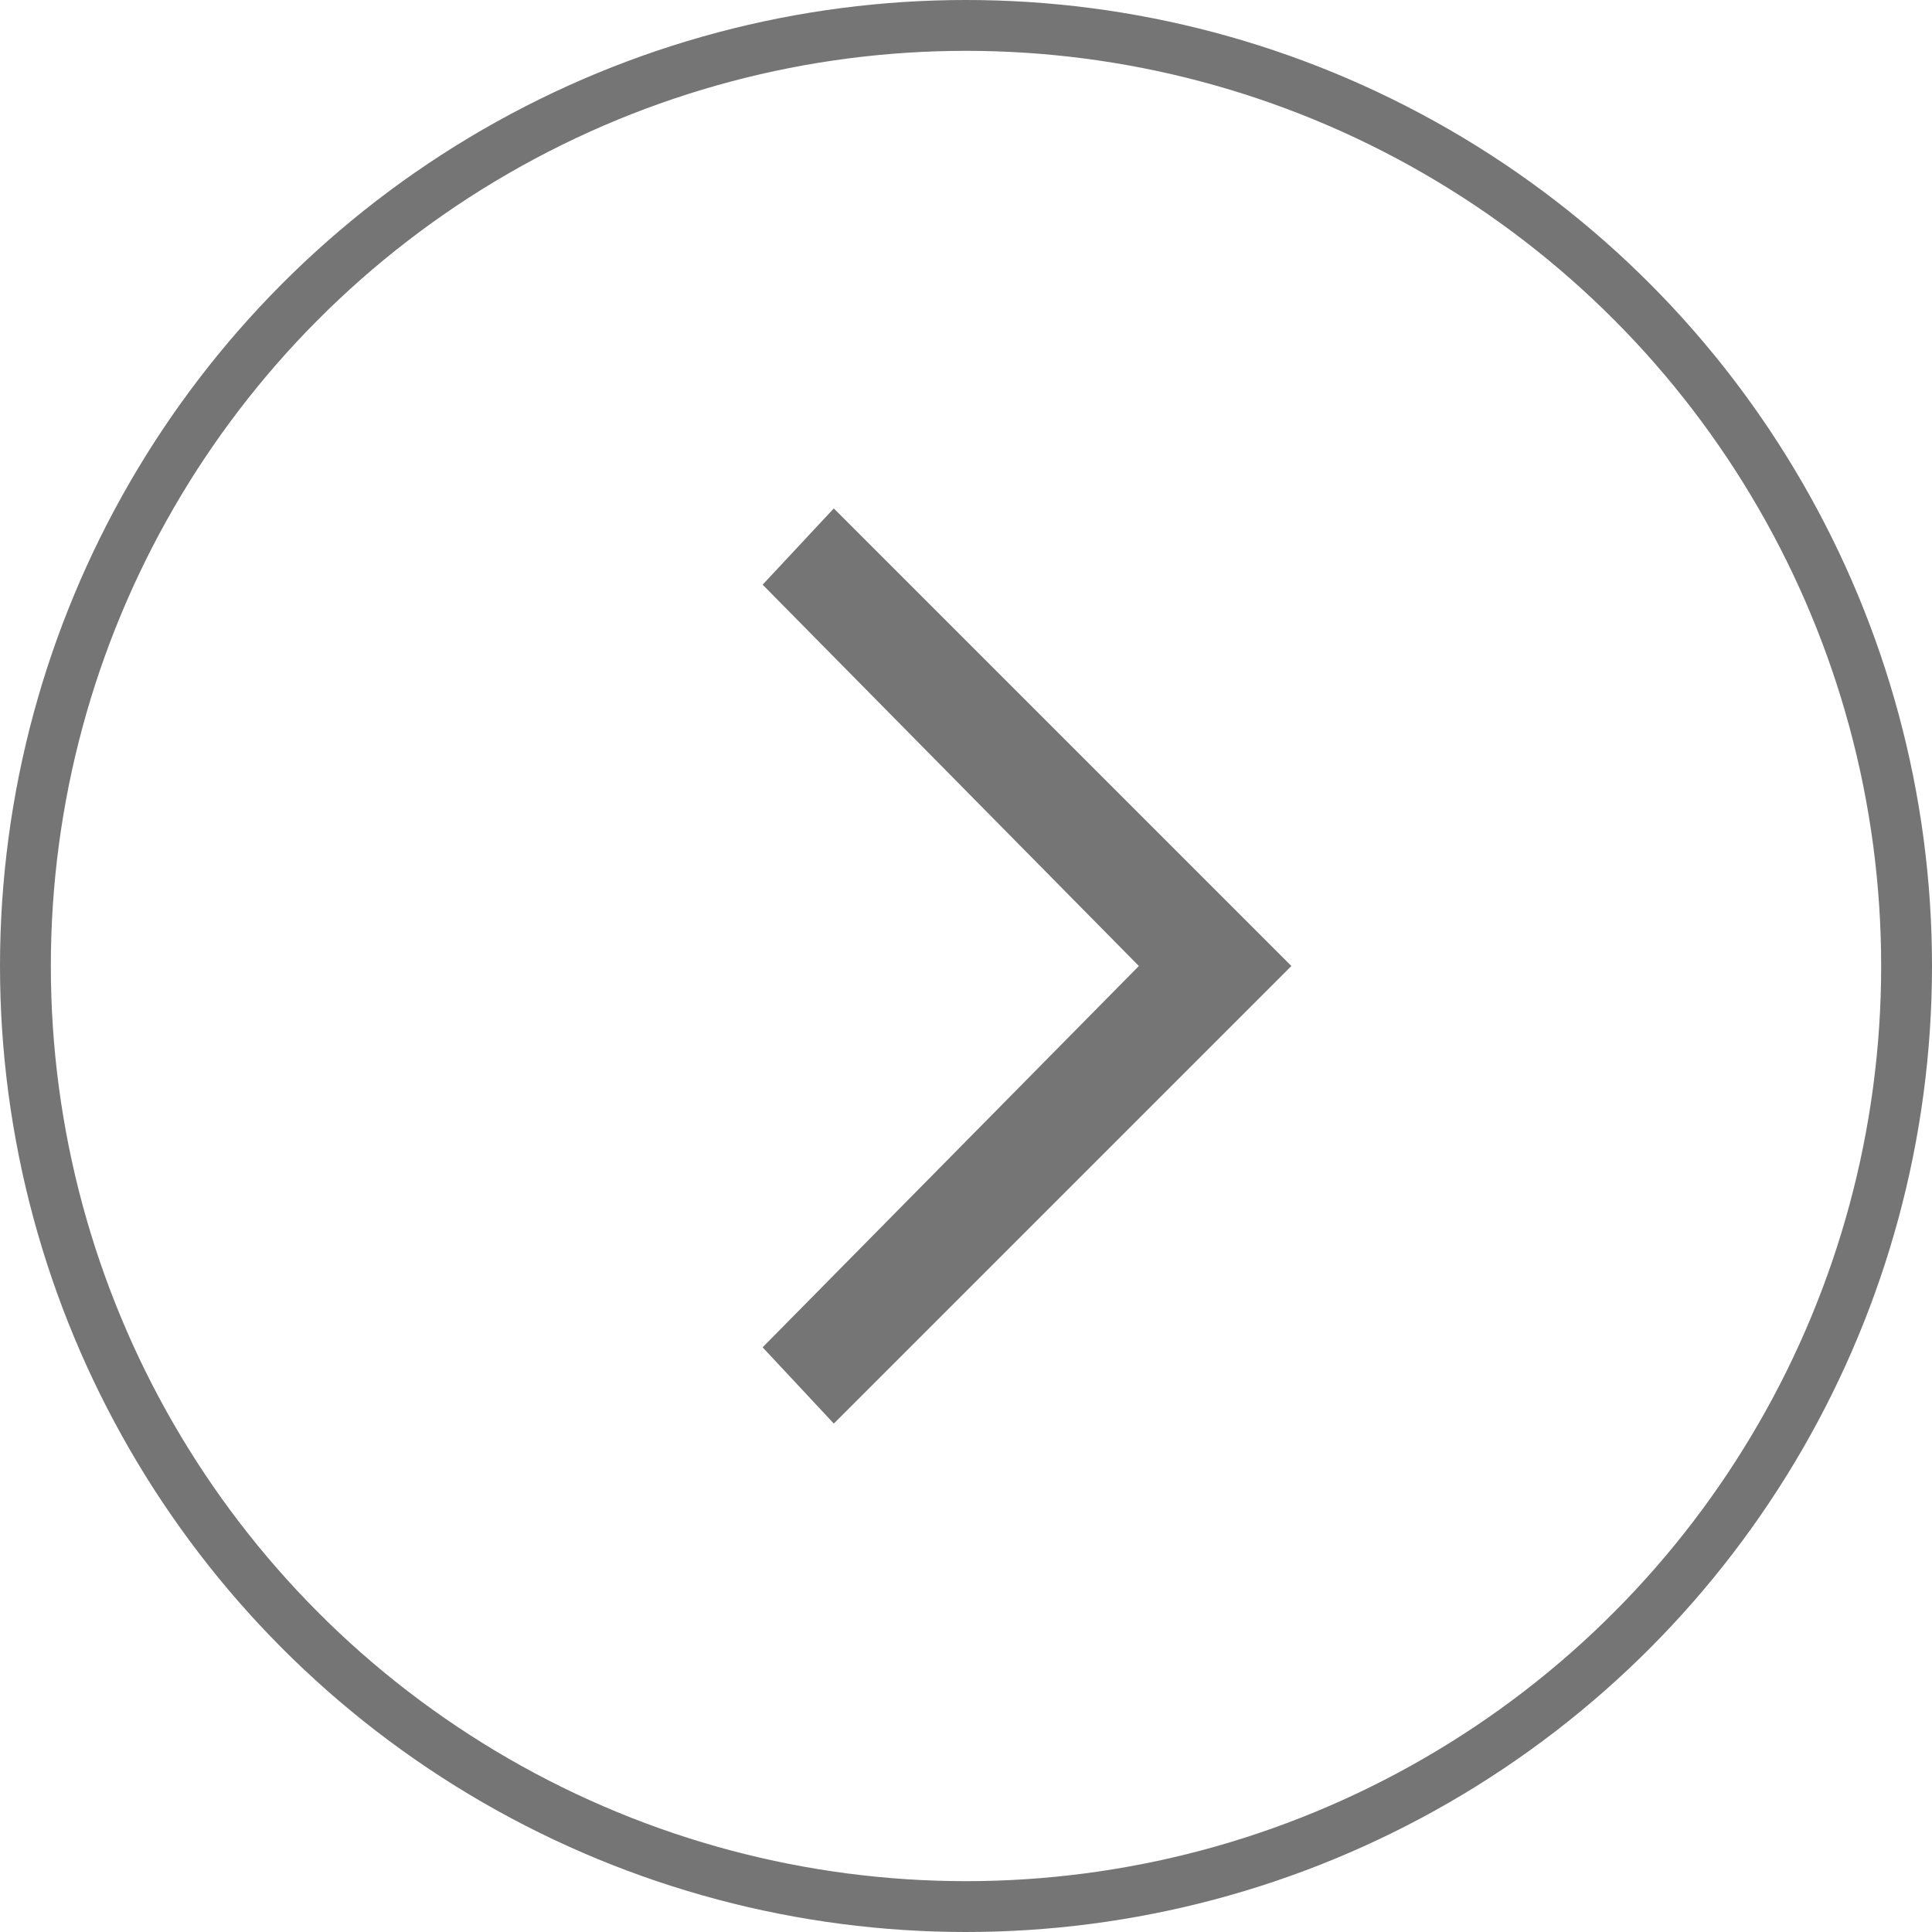
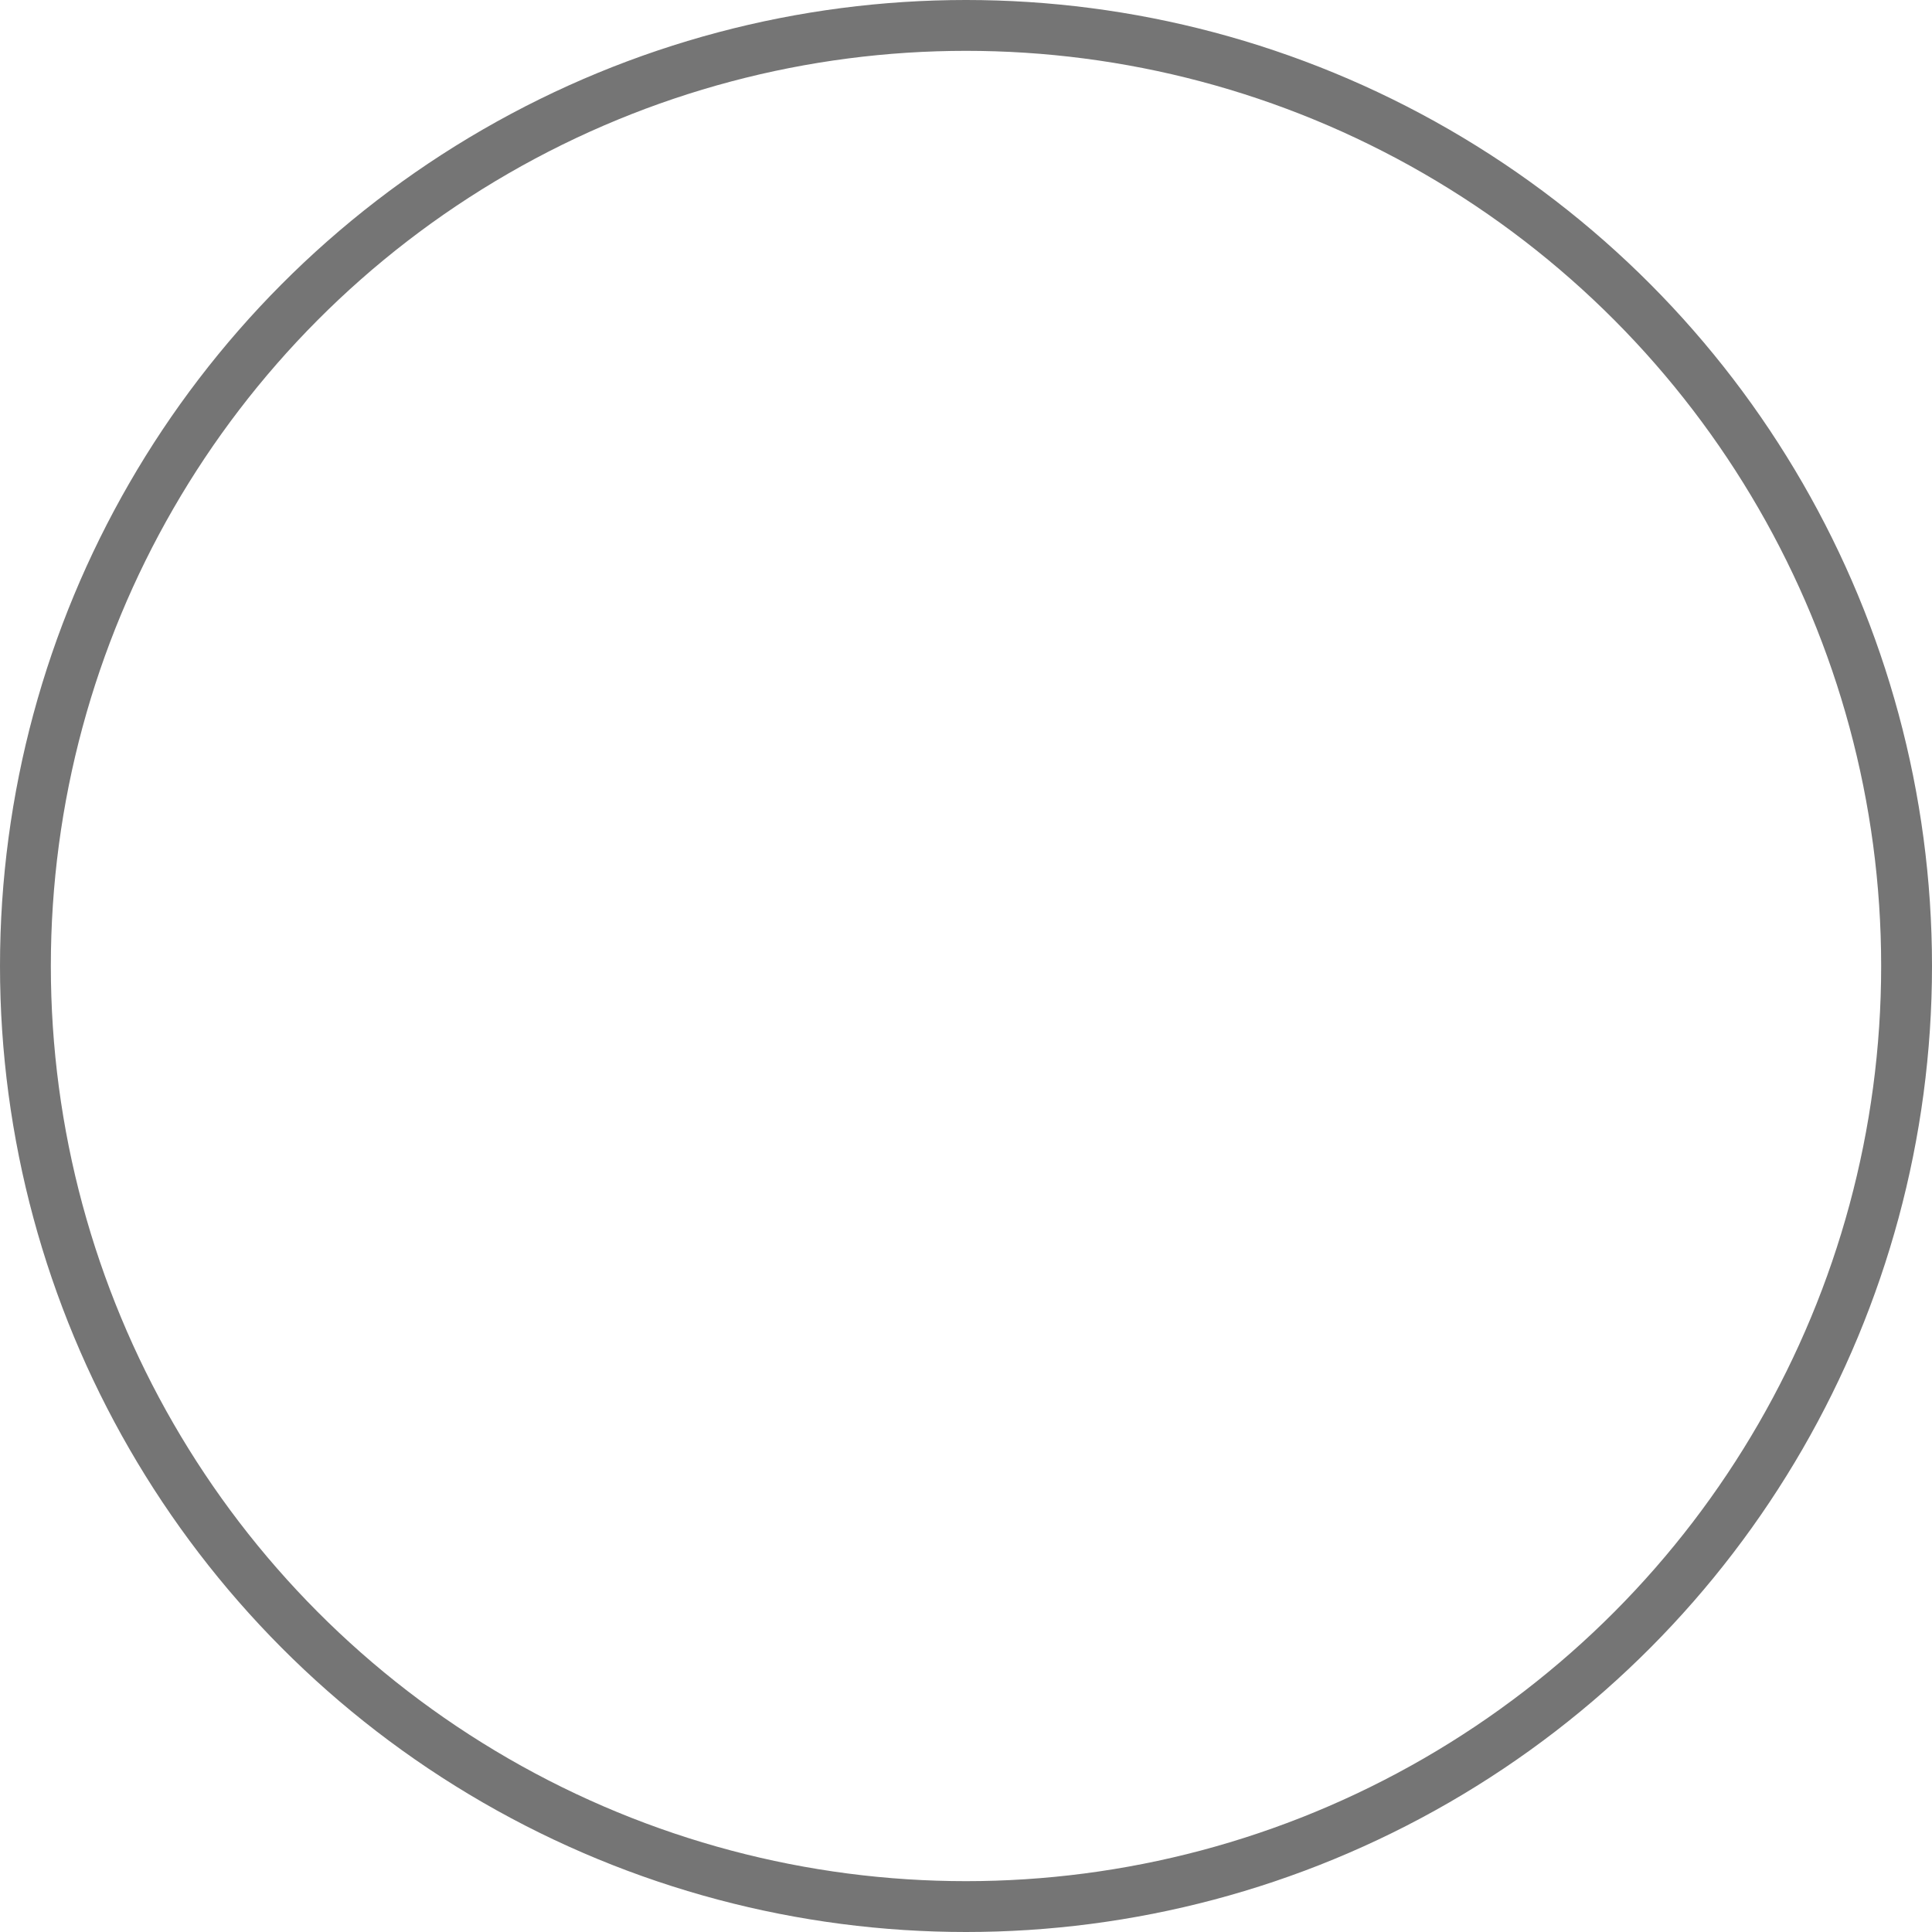
<svg xmlns="http://www.w3.org/2000/svg" width="38" height="38" viewBox="0 0 38 38" fill="none">
-   <path d="M16.4 10L15 11.5L22.4 19L15 26.5L16.4 28L25.4 19L16.4 10Z" fill="#757575" />
  <circle cx="19" cy="19" r="18.5" stroke="#757575" />
</svg>